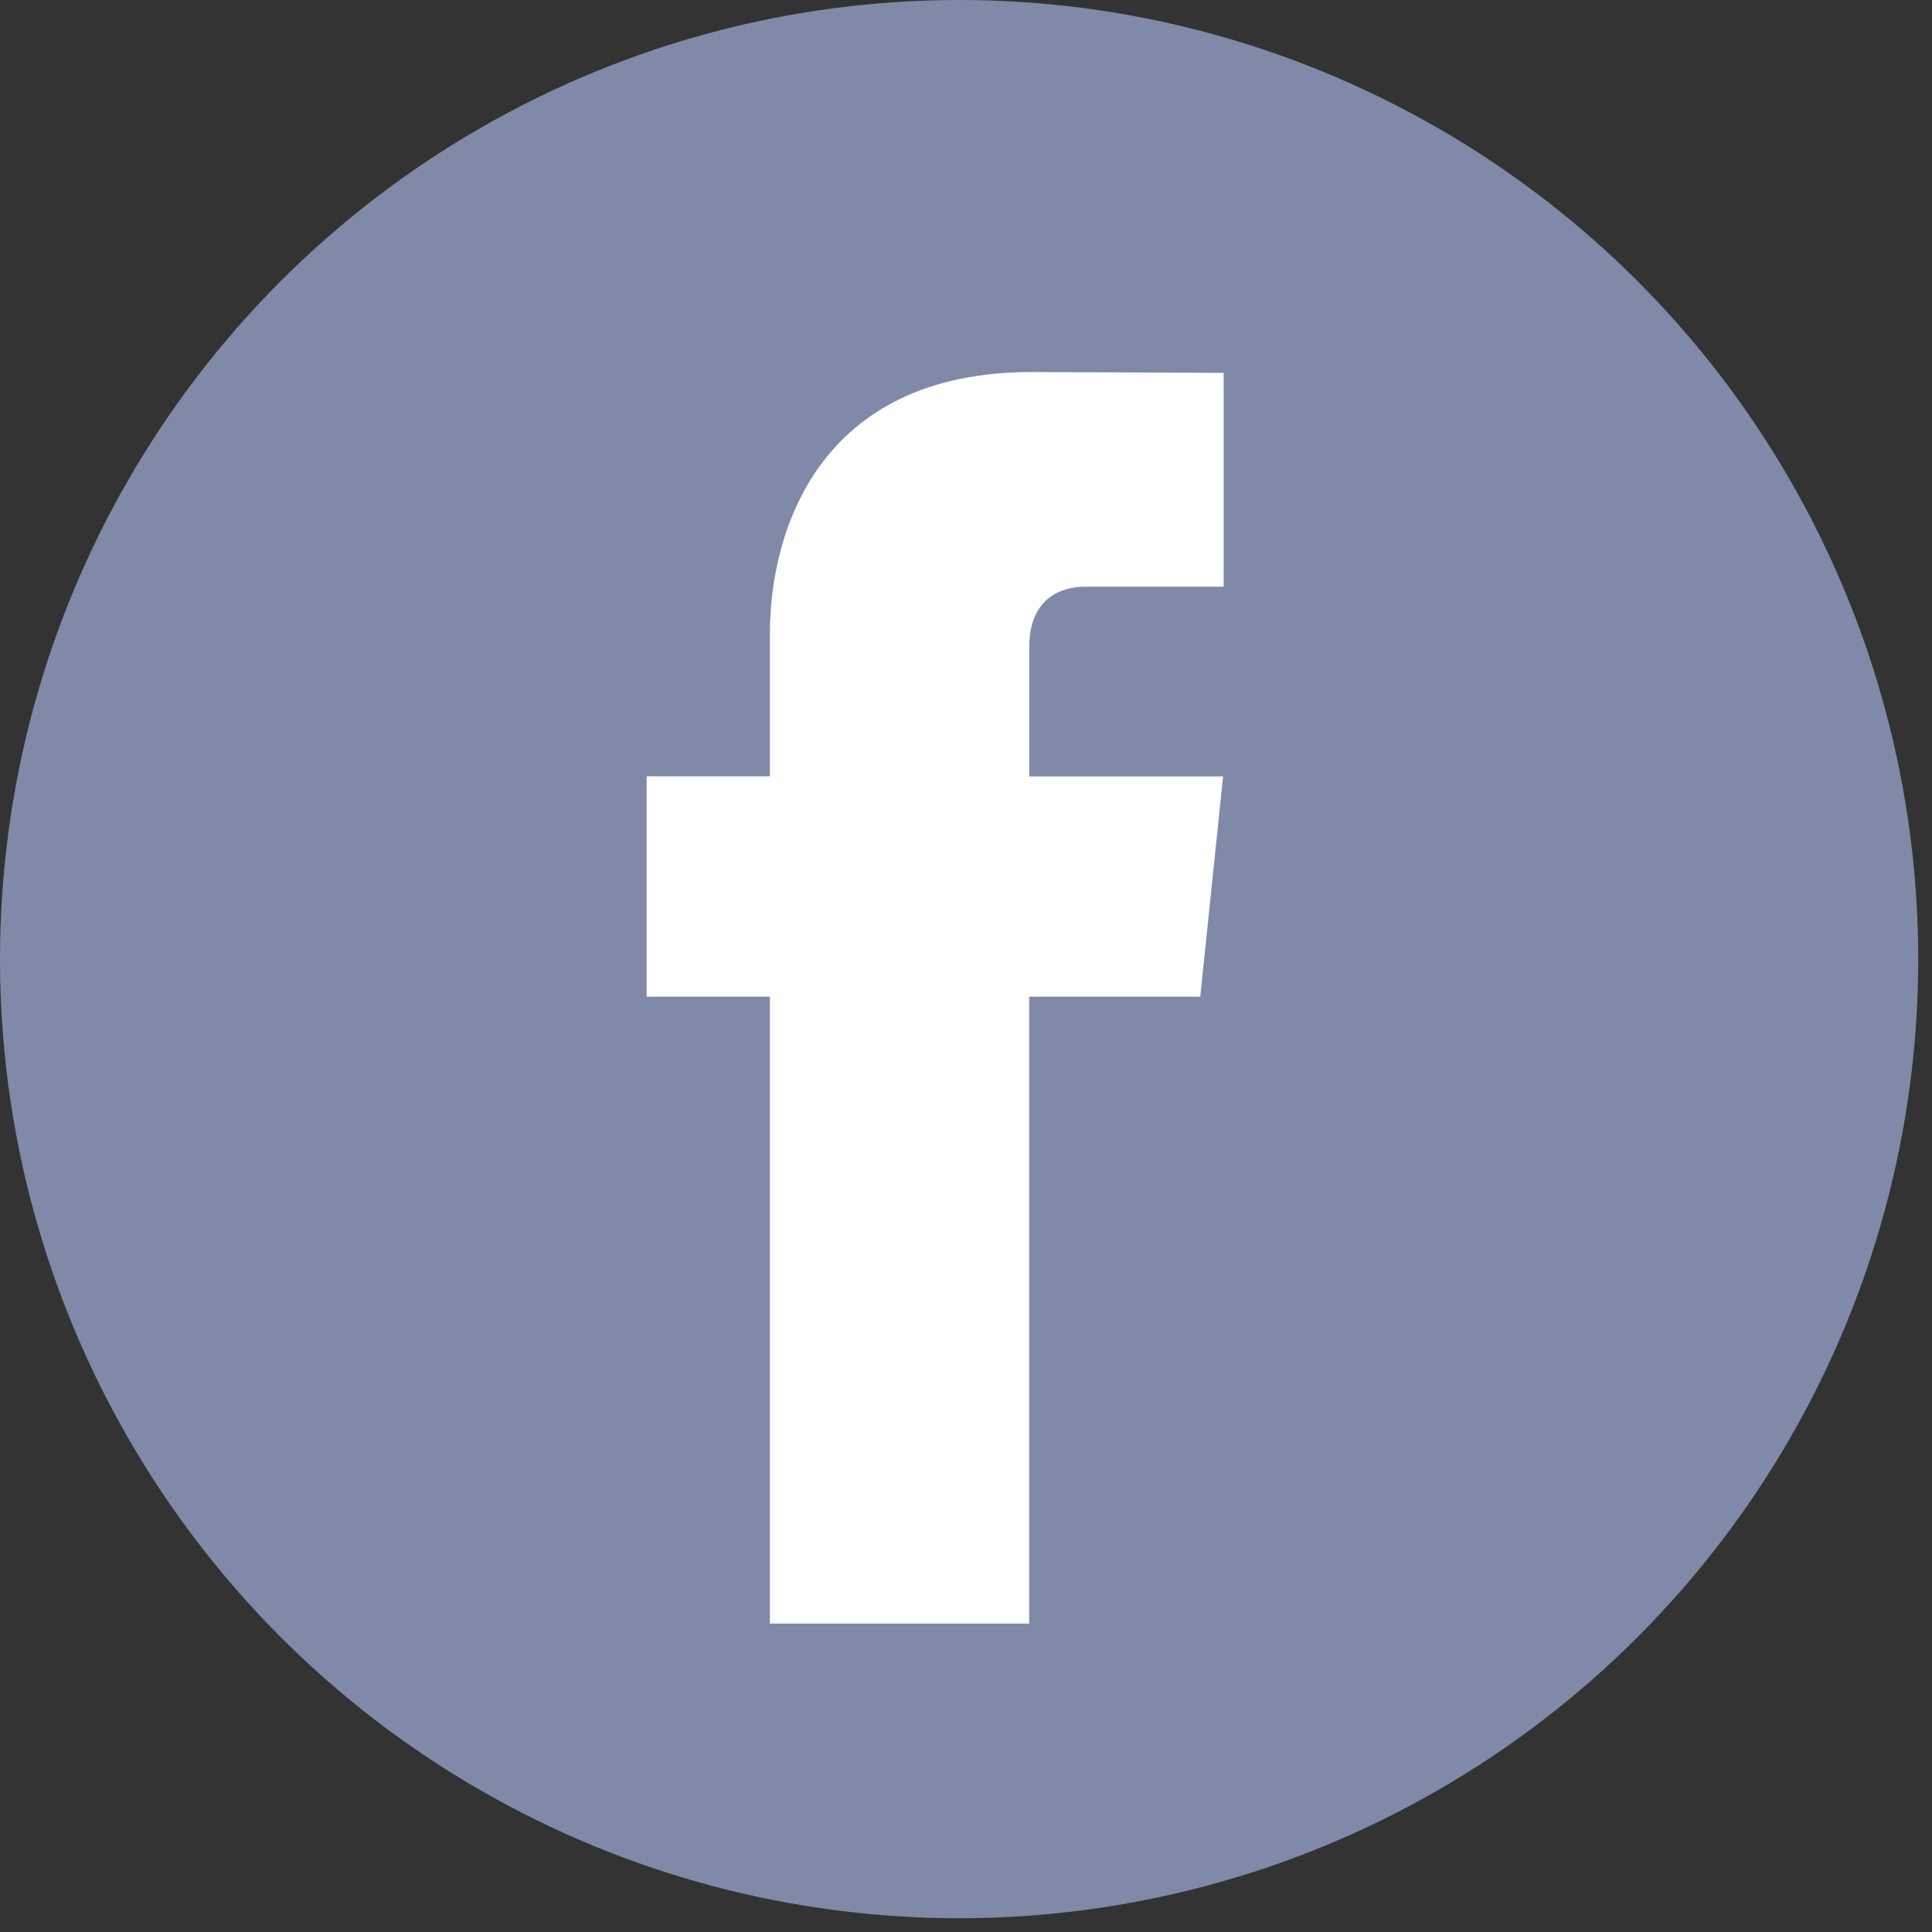
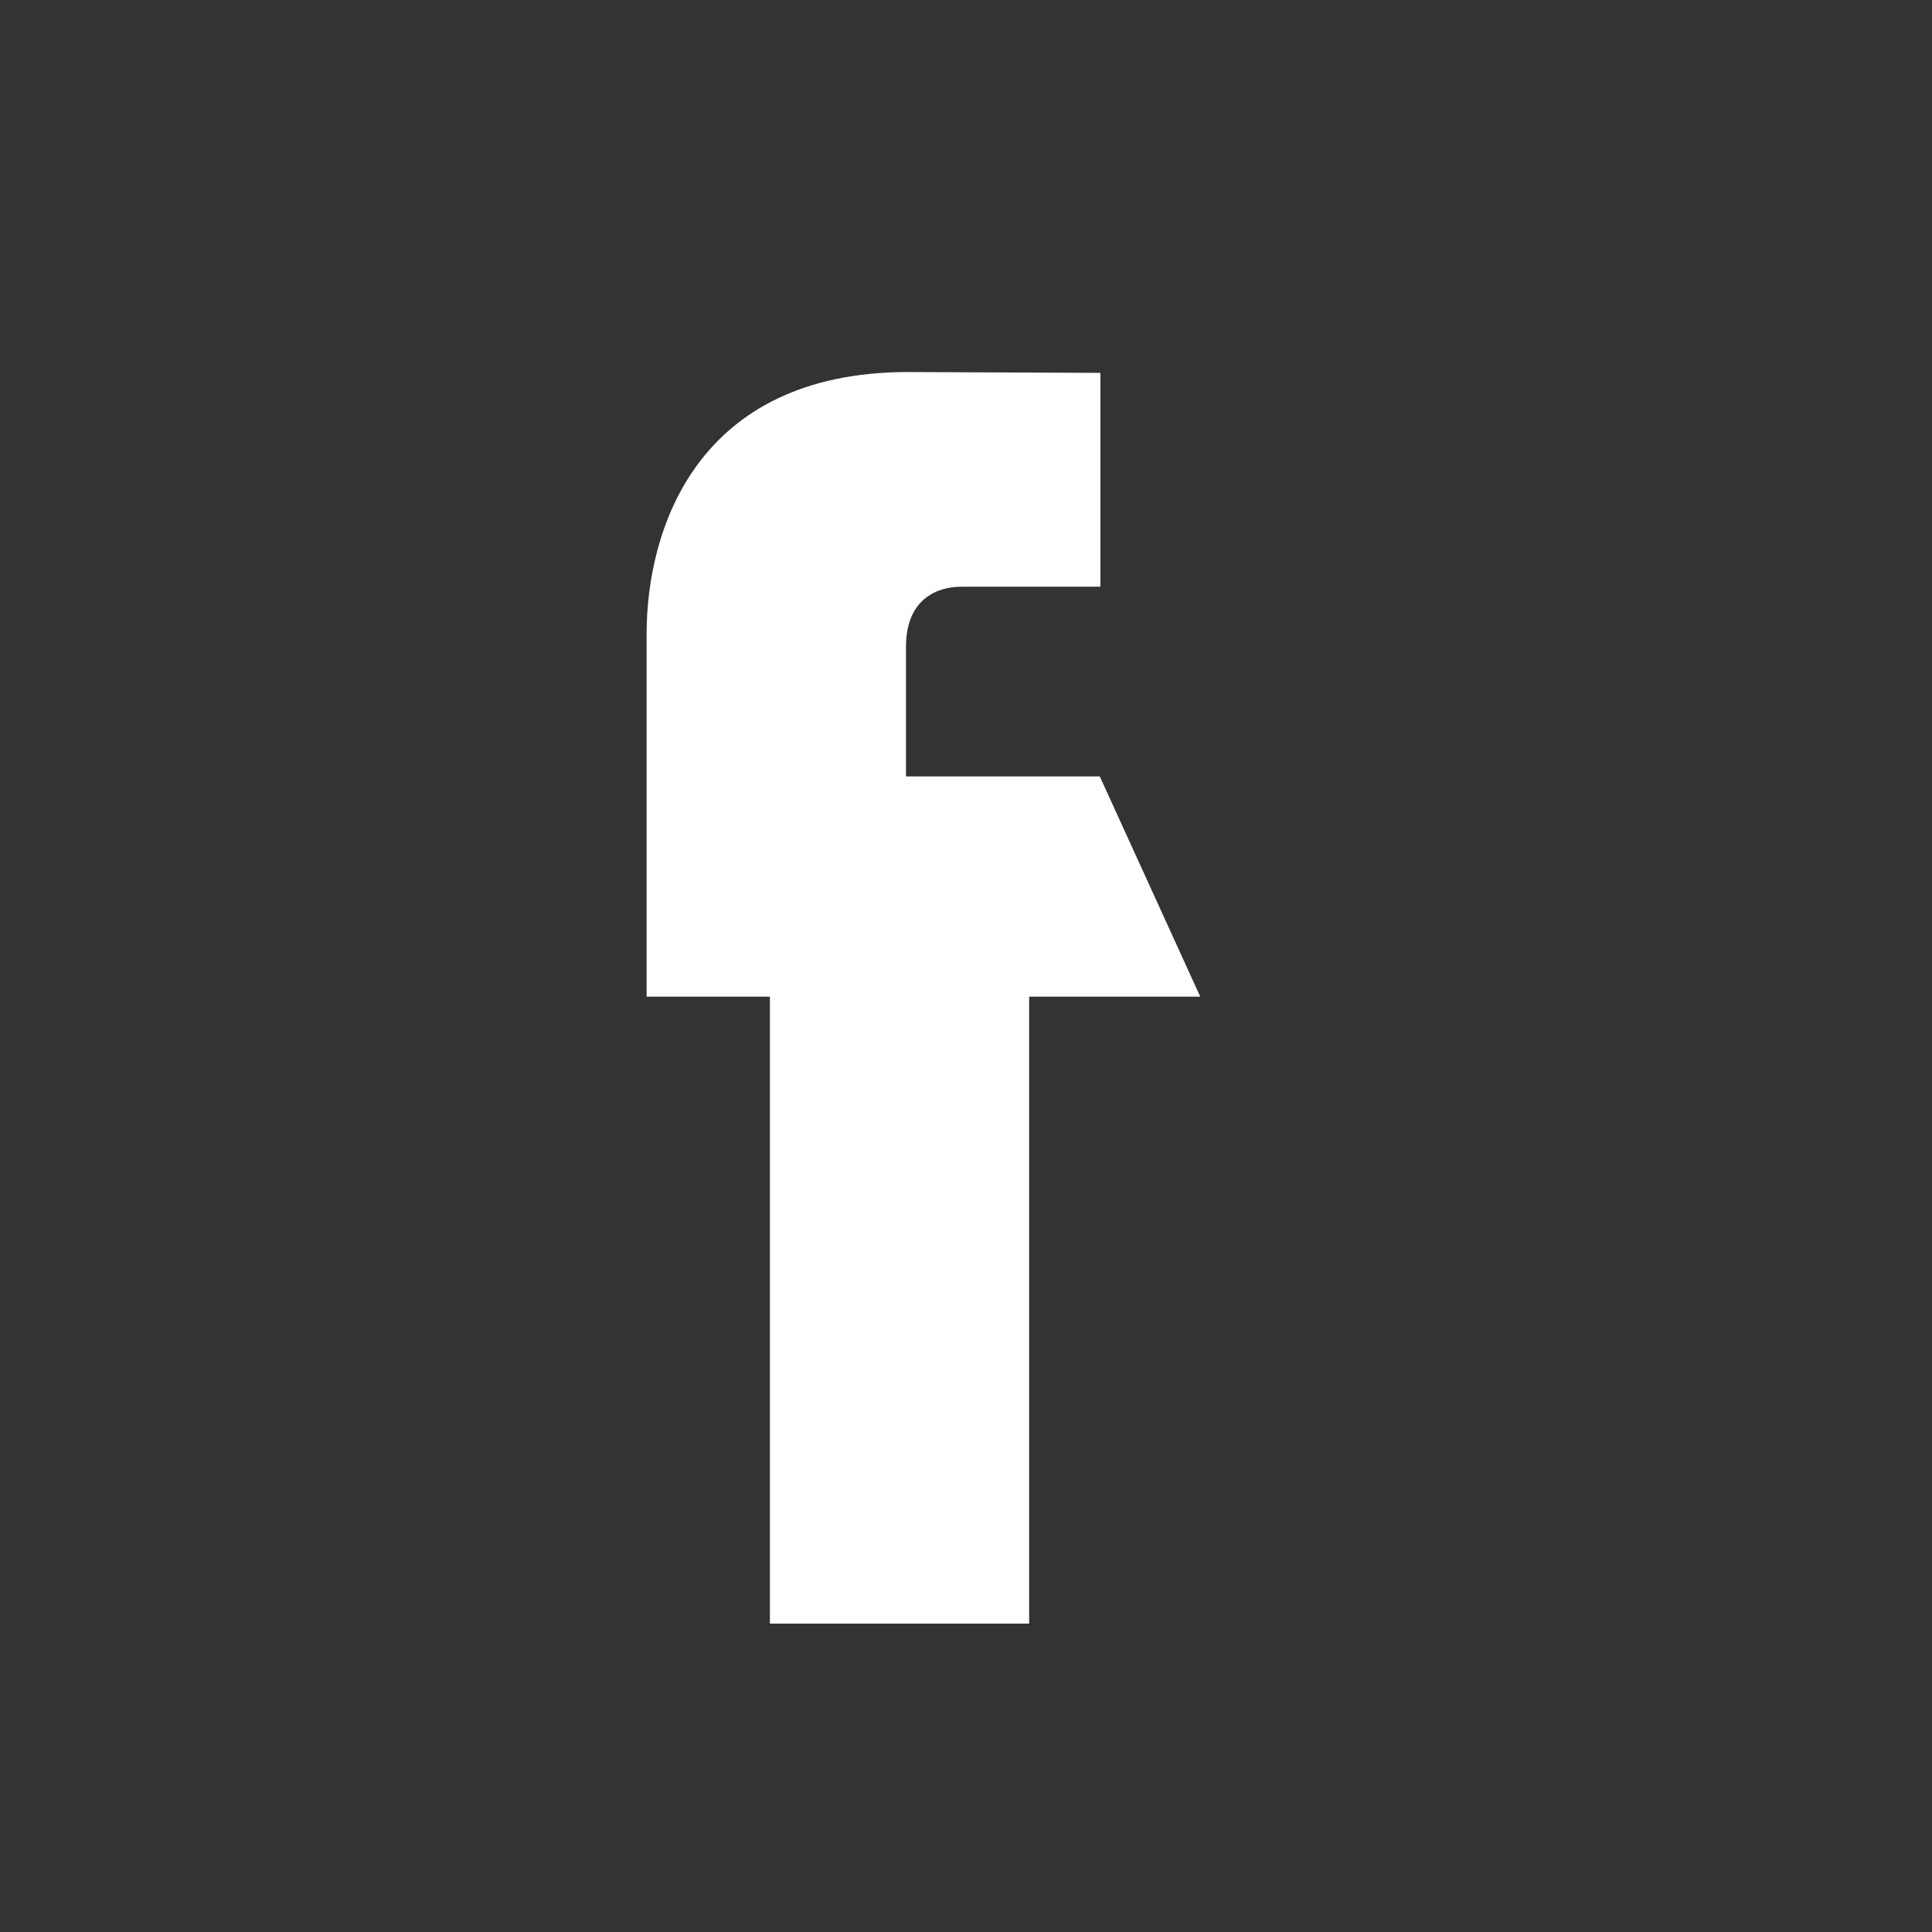
<svg xmlns="http://www.w3.org/2000/svg" height="16" viewBox="0 0 16 16" width="16">
  <rect x="0" y="0" width="16" height="16" fill="#333333" stroke="none" />
  <g fill="none">
-     <circle cx="7.943" cy="7.943" fill="#8189a9" r="7.943" />
-     <path d="m9.94 8.254h-1.417v5.192h-2.147v-5.192h-1.021v-1.825h1.021v-1.181c0-.844.401-2.167 2.167-2.167l1.591.007v1.771h-1.154c-.189 0-.456.095-.456.497v1.074h1.605z" fill="#fff" />
+     <path d="m9.94 8.254h-1.417v5.192h-2.147v-5.192h-1.021v-1.825v-1.181c0-.844.401-2.167 2.167-2.167l1.591.007v1.771h-1.154c-.189 0-.456.095-.456.497v1.074h1.605z" fill="#fff" />
  </g>
</svg>